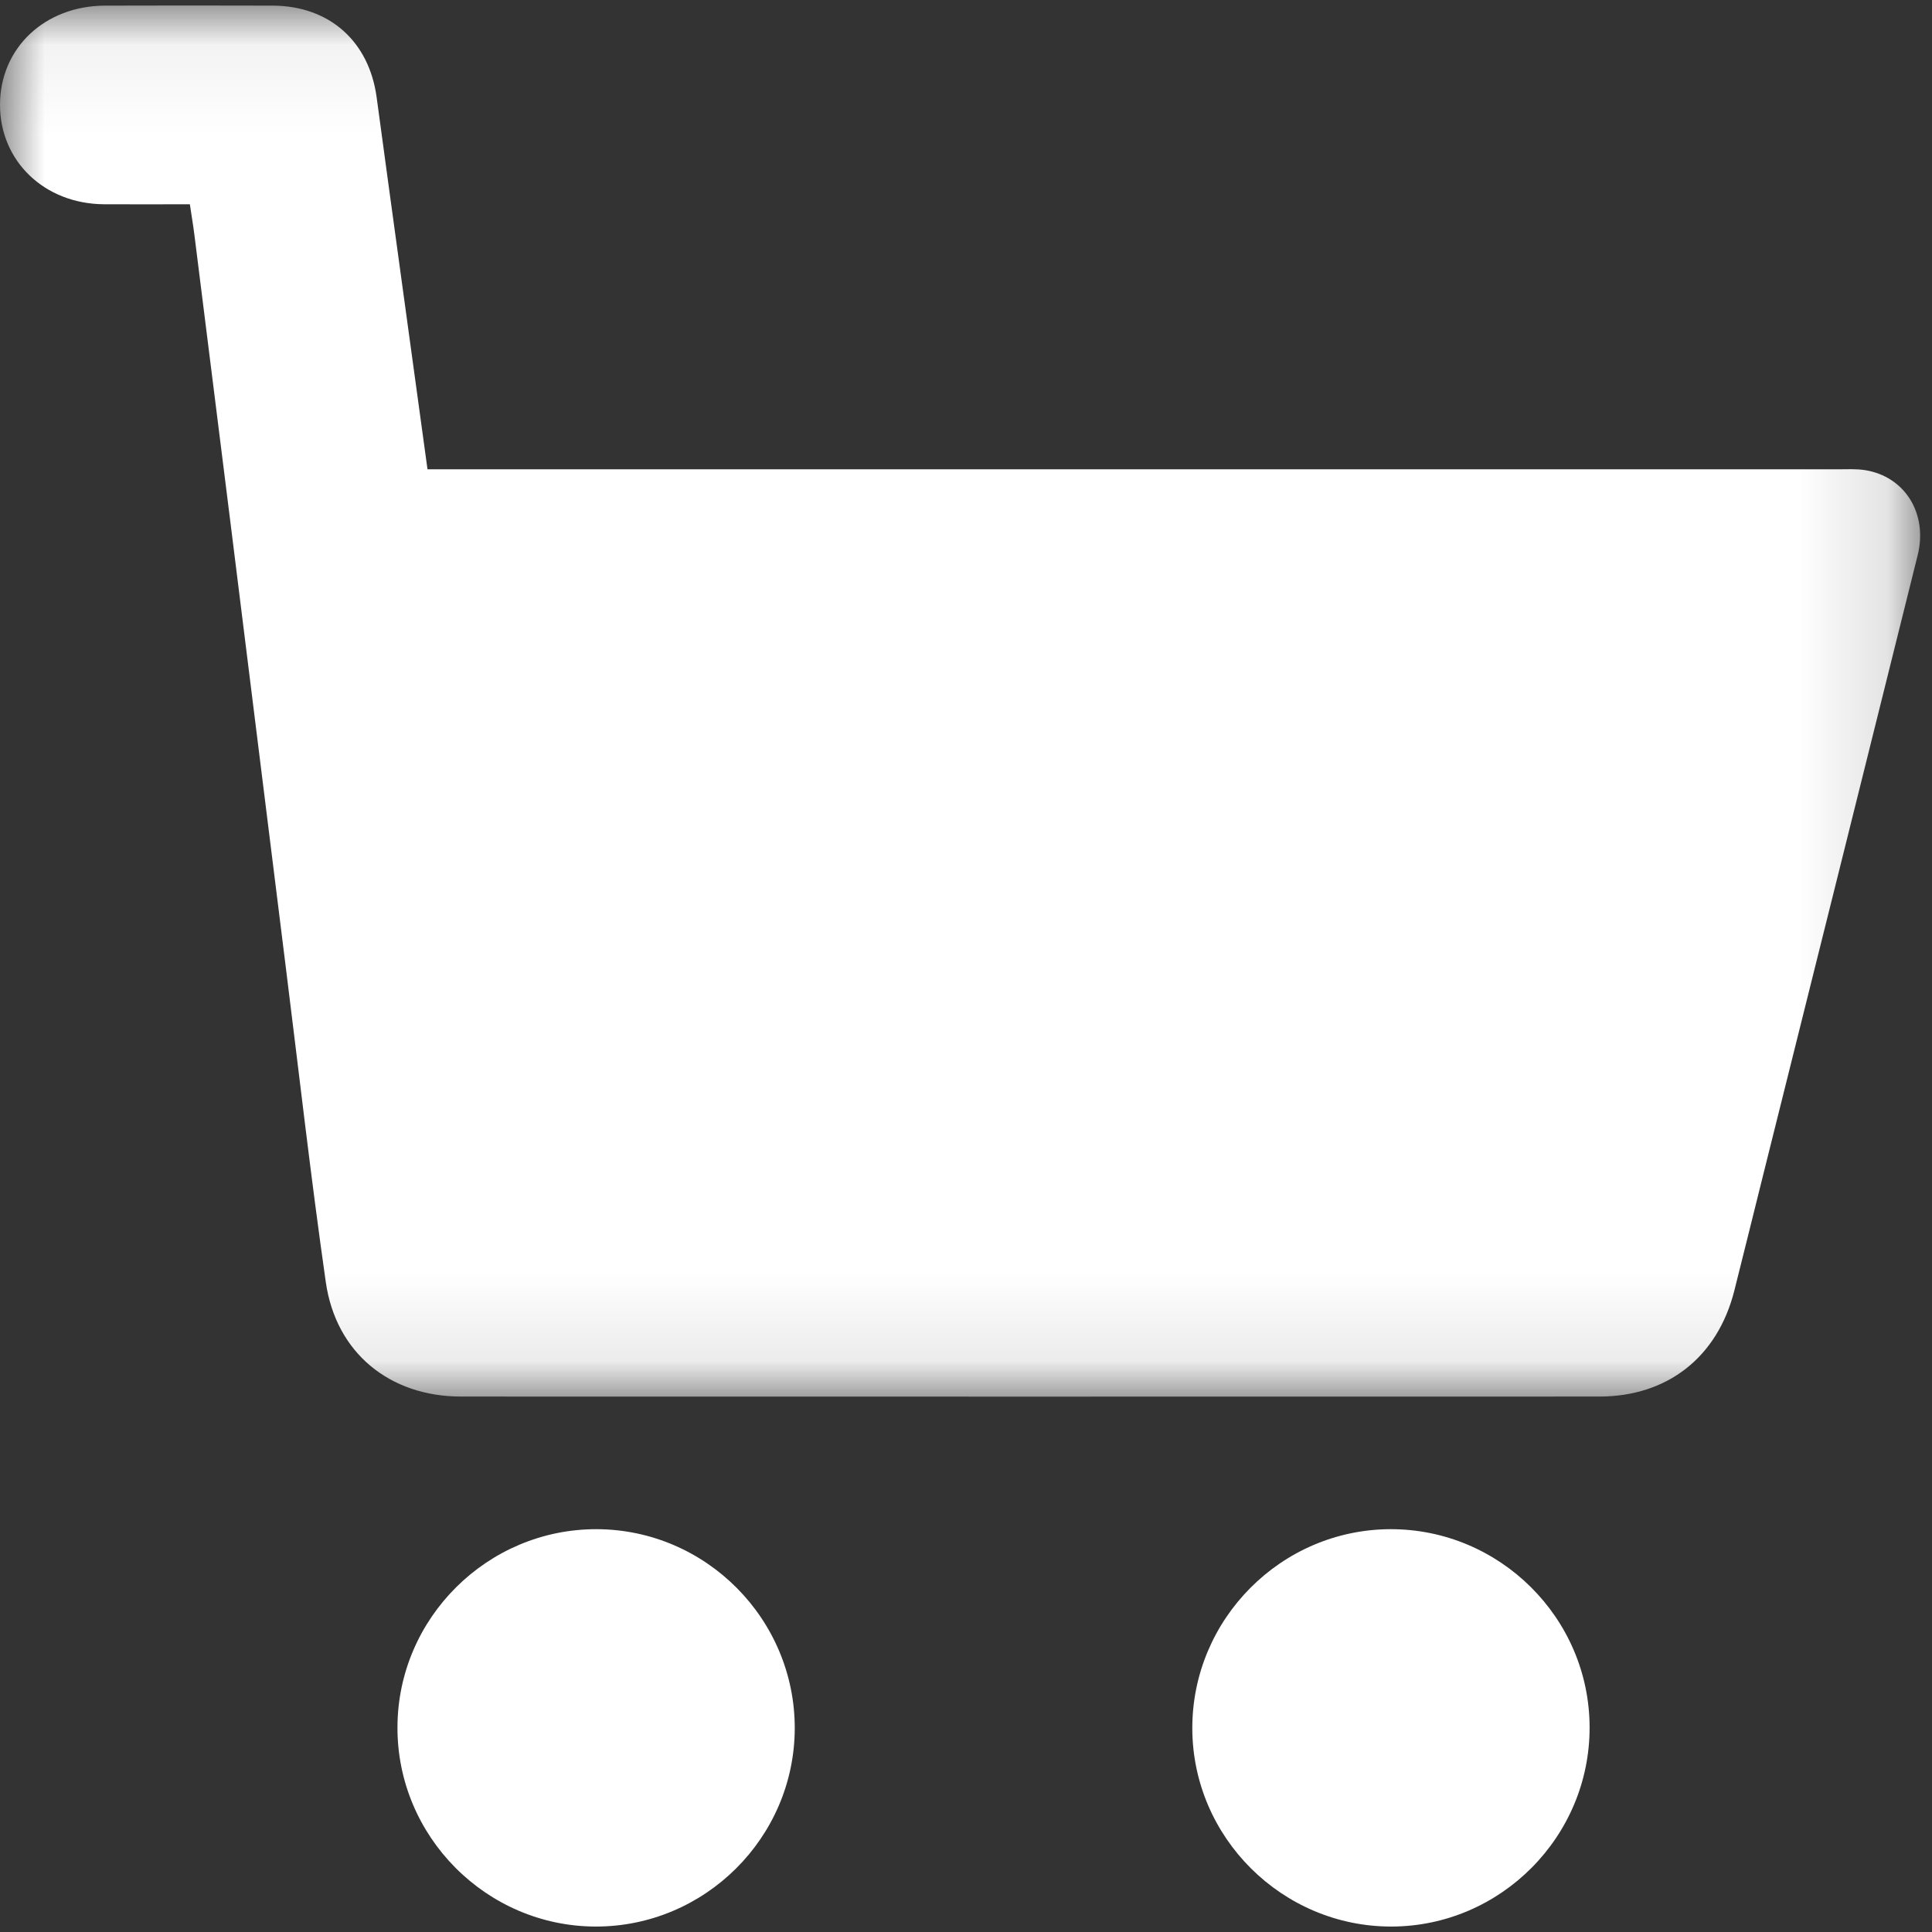
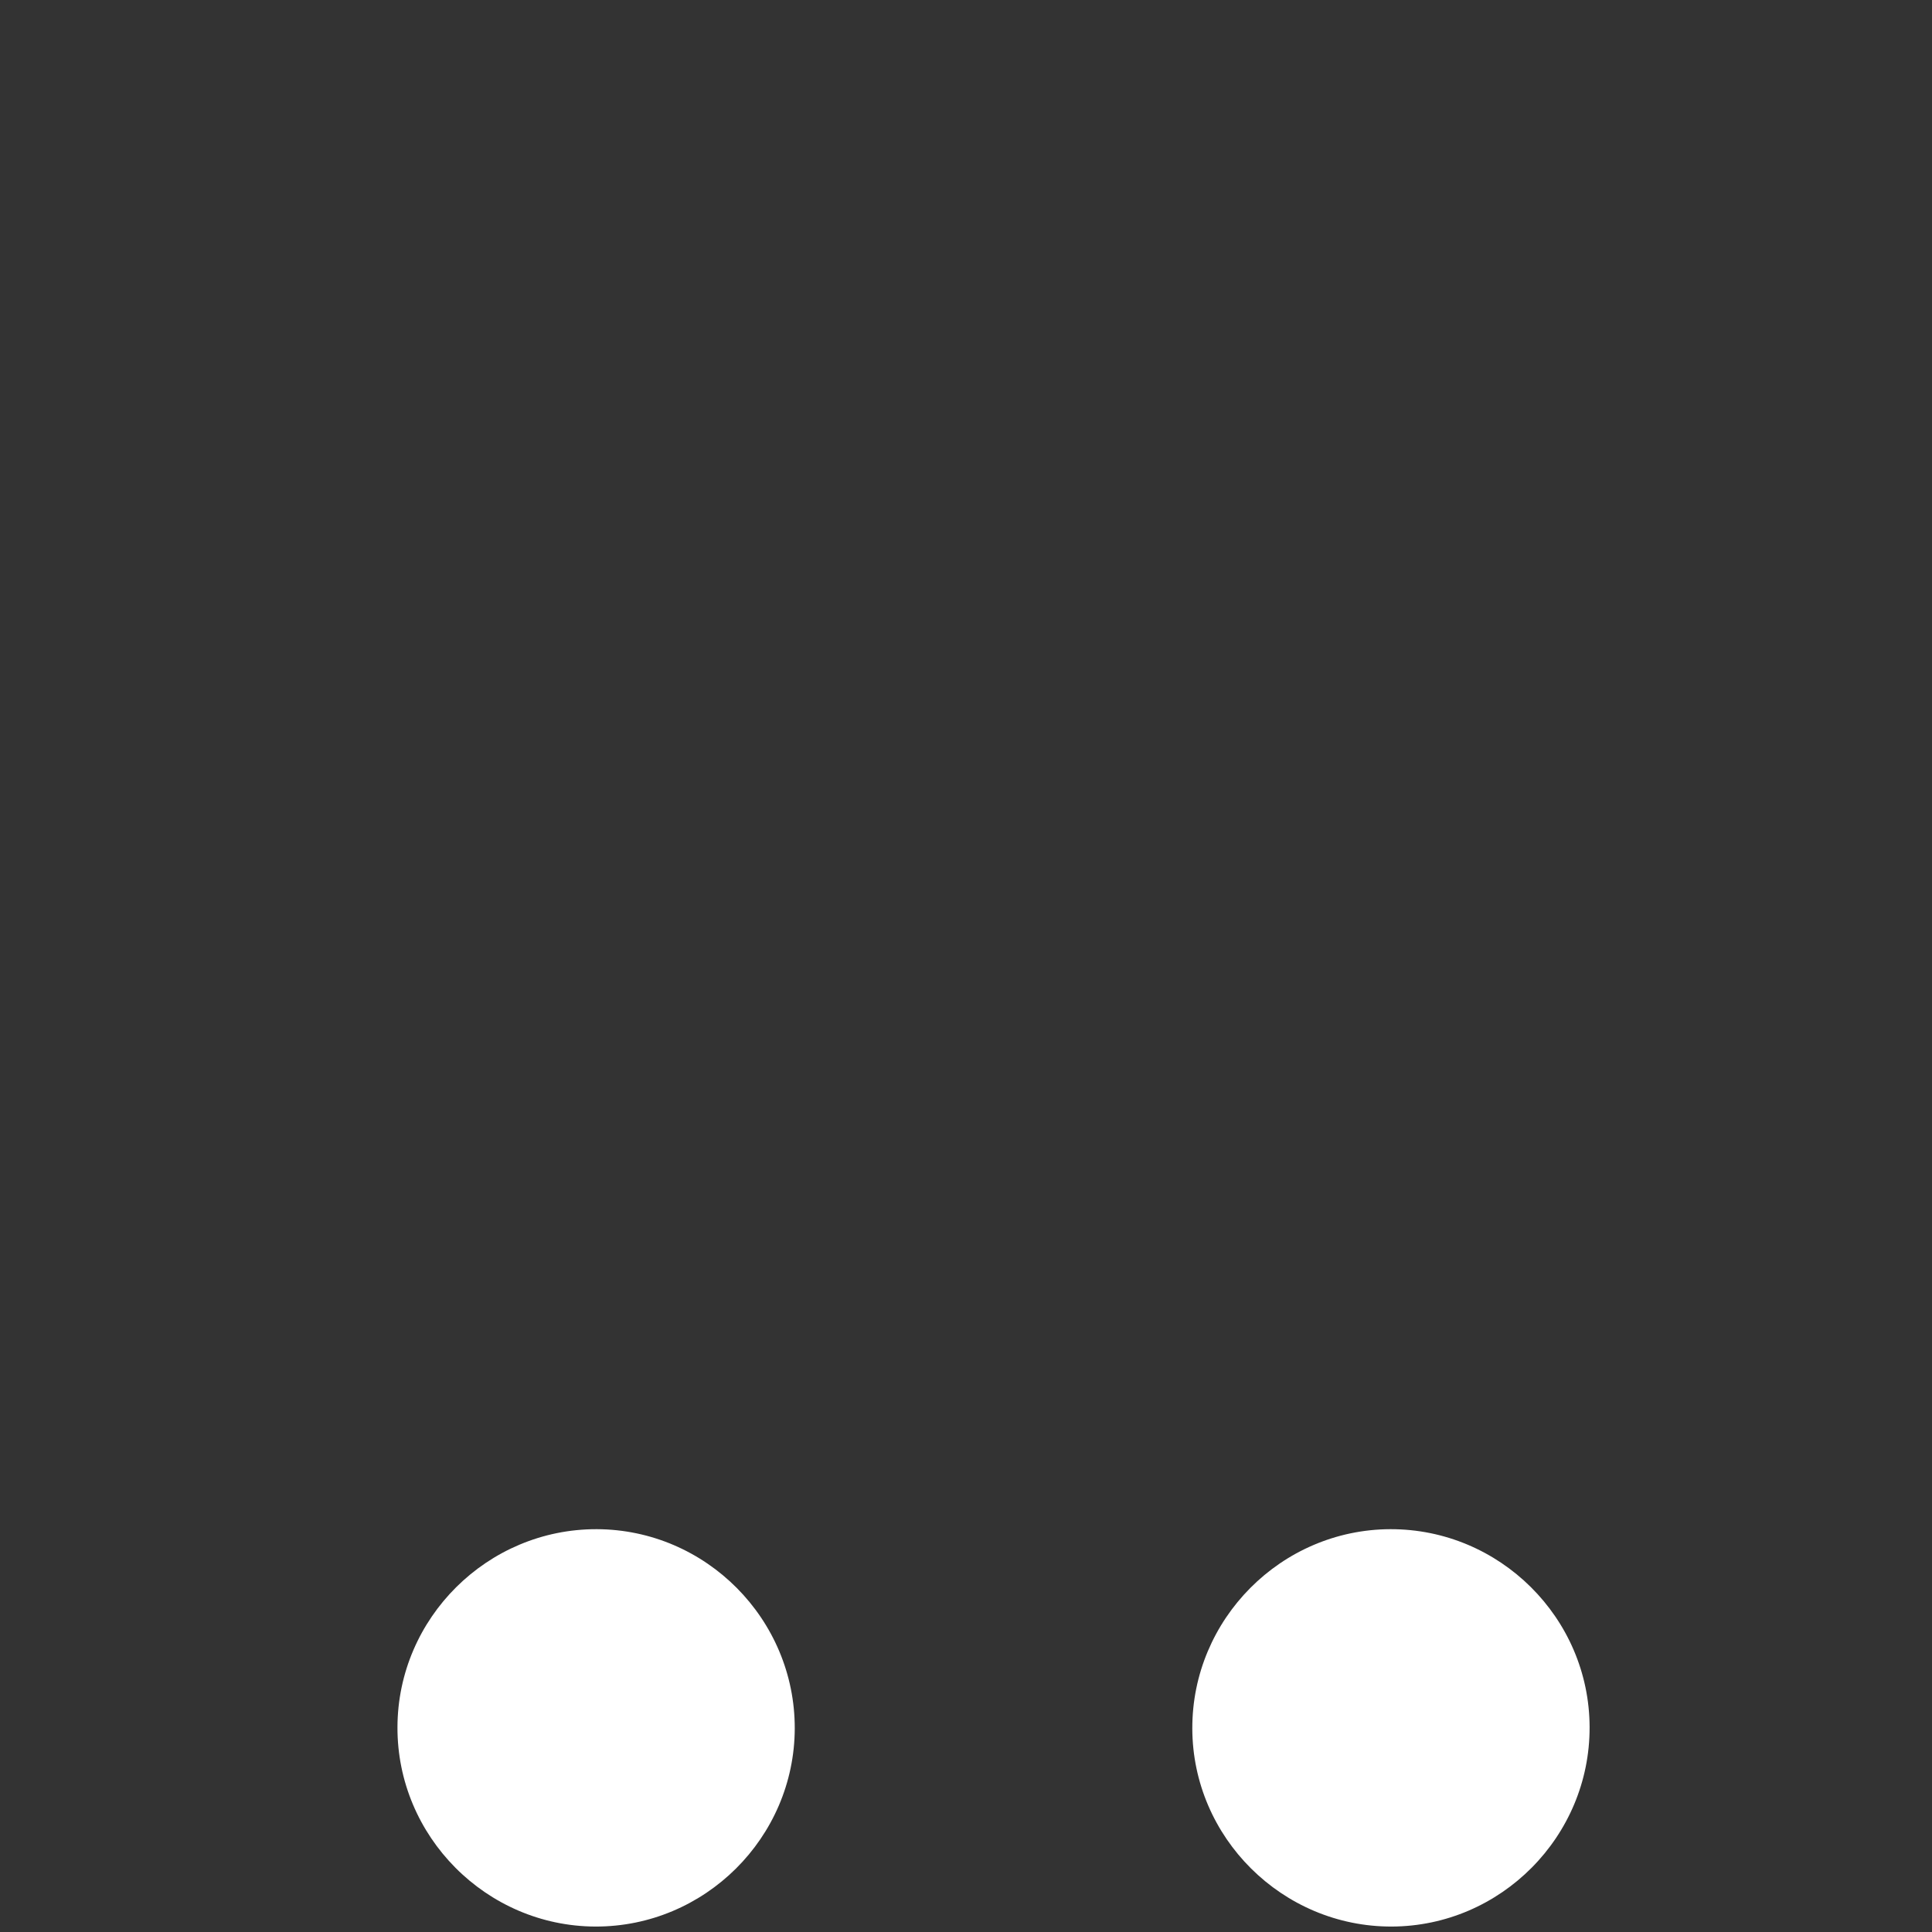
<svg xmlns="http://www.w3.org/2000/svg" xmlns:xlink="http://www.w3.org/1999/xlink" width="22px" height="22px" viewBox="0 0 22 22" version="1.1">
  <rect x="0" y="0" width="22" height="22" fill="#333333" stroke="none" />
  <title>Group 8</title>
  <defs>
-     <polygon id="path-1" points="0 0.062 21.865 0.062 21.865 15.904 0 15.904" />
-   </defs>
+     </defs>
  <g id="v03.2" stroke="none" stroke-width="1" fill="none" fill-rule="evenodd">
    <g id="Homepage" transform="translate(-442, -2948)">
      <g id="Group-8" transform="translate(442, 2948)">
        <g id="Group-3" transform="translate(0, 0)">
          <mask id="mask-2" fill="white">
            <use xlink:href="#path-1" />
          </mask>
          <g id="Clip-2" />
-           <path d="M2.162,2.326 C1.828,2.326 1.507,2.328 1.186,2.326 C0.505,2.322 -0.002,1.834 -2.55716044e-06,1.189 C0.003,0.545 0.51,0.066 1.197,0.064 C1.833,0.062 2.469,0.062 3.106,0.064 C3.753,0.067 4.203,0.472 4.289,1.109 C4.478,2.509 4.672,3.909 4.868,5.344 L5.164,5.344 C10.419,5.344 15.674,5.344 20.929,5.344 C21.031,5.344 21.135,5.338 21.235,5.353 C21.689,5.424 21.955,5.846 21.837,6.322 C21.247,8.697 20.653,11.071 20.061,13.445 C19.956,13.864 19.854,14.283 19.748,14.701 C19.556,15.455 18.987,15.903 18.21,15.903 C13.889,15.904 9.569,15.904 5.249,15.903 C4.436,15.902 3.825,15.404 3.71,14.6 C3.539,13.404 3.403,12.202 3.253,11.003 C3.041,9.305 2.831,7.607 2.619,5.909 C2.485,4.834 2.35,3.76 2.215,2.685 C2.201,2.57 2.181,2.456 2.162,2.326" id="Fill-1" fill="#FFFFFF" mask="url(#mask-2)" />
        </g>
        <path d="M4.526,19.668 C4.529,18.425 5.551,17.41 6.795,17.413 C8.039,17.417 9.053,18.438 9.05,19.683 C9.046,20.926 8.025,21.941 6.78,21.938 C5.538,21.934 4.522,20.912 4.526,19.668" id="Fill-4" fill="#FFFFFF" />
        <path d="M13.577,19.683 C13.574,18.438 14.589,17.417 15.832,17.413 C17.077,17.41 18.098,18.424 18.101,19.667 C18.105,20.912 17.09,21.934 15.847,21.938 C14.603,21.941 13.58,20.925 13.577,19.683" id="Fill-6" fill="#FFFFFF" />
      </g>
    </g>
  </g>
</svg>